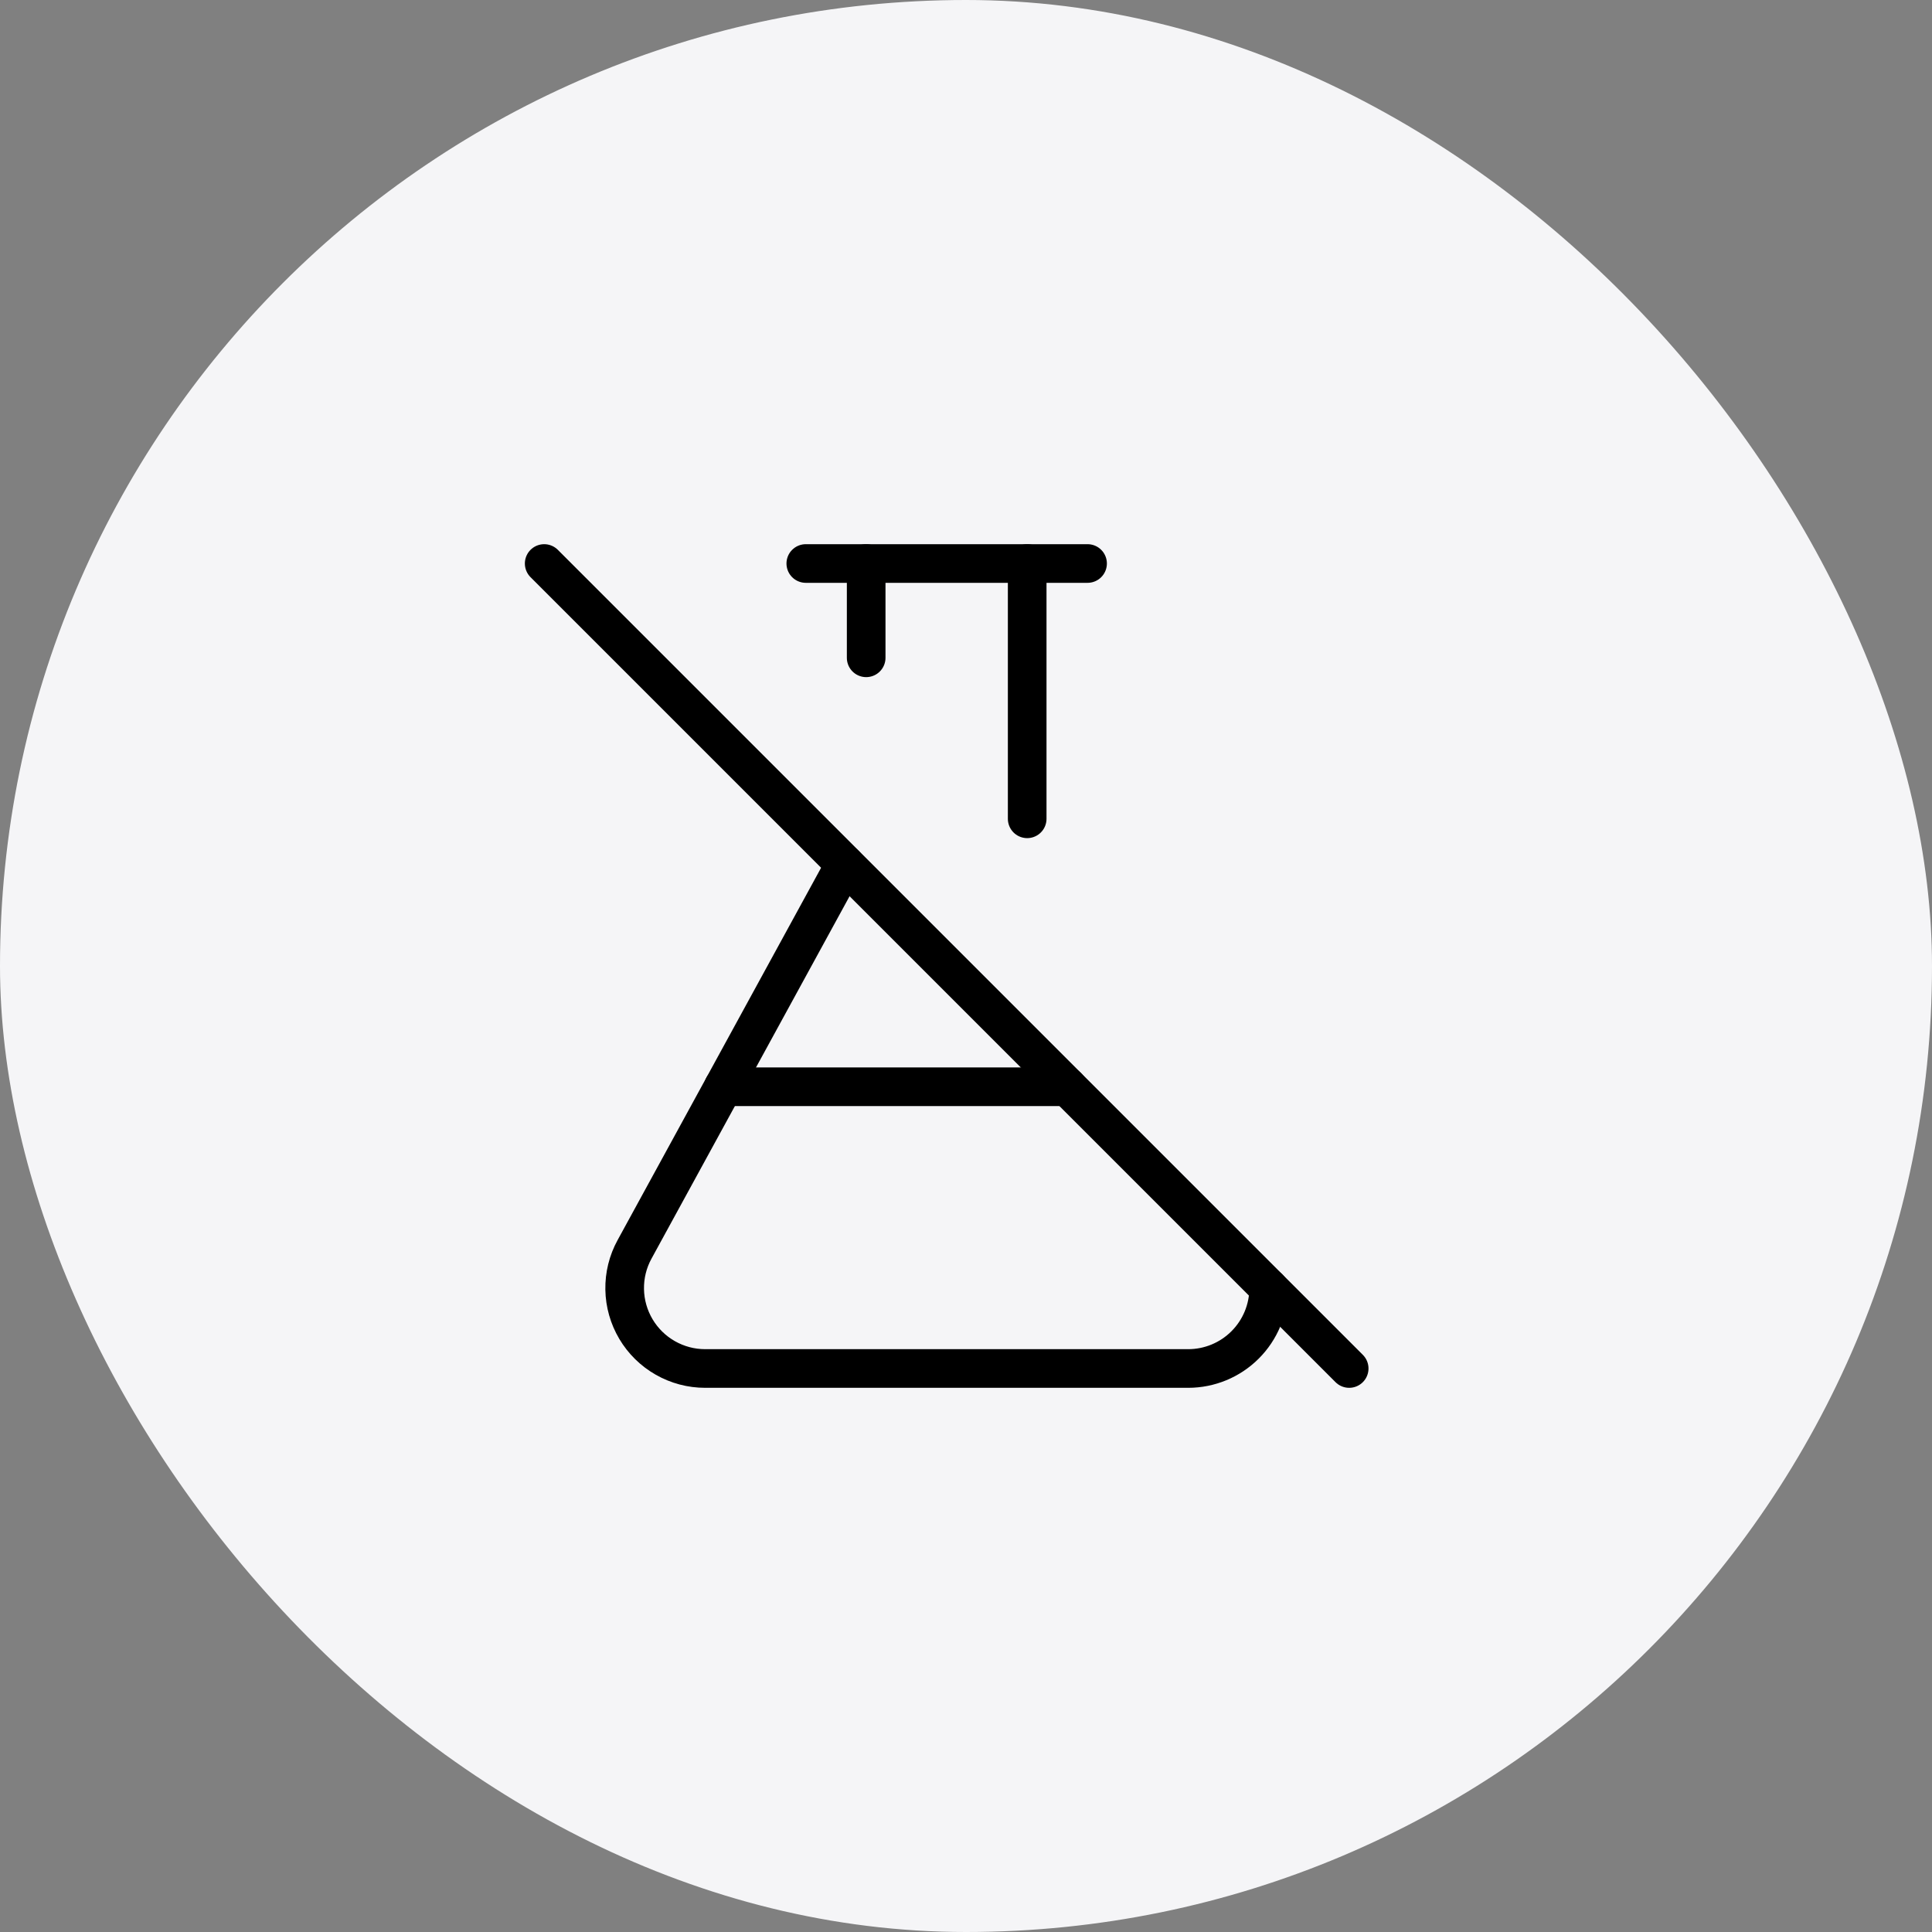
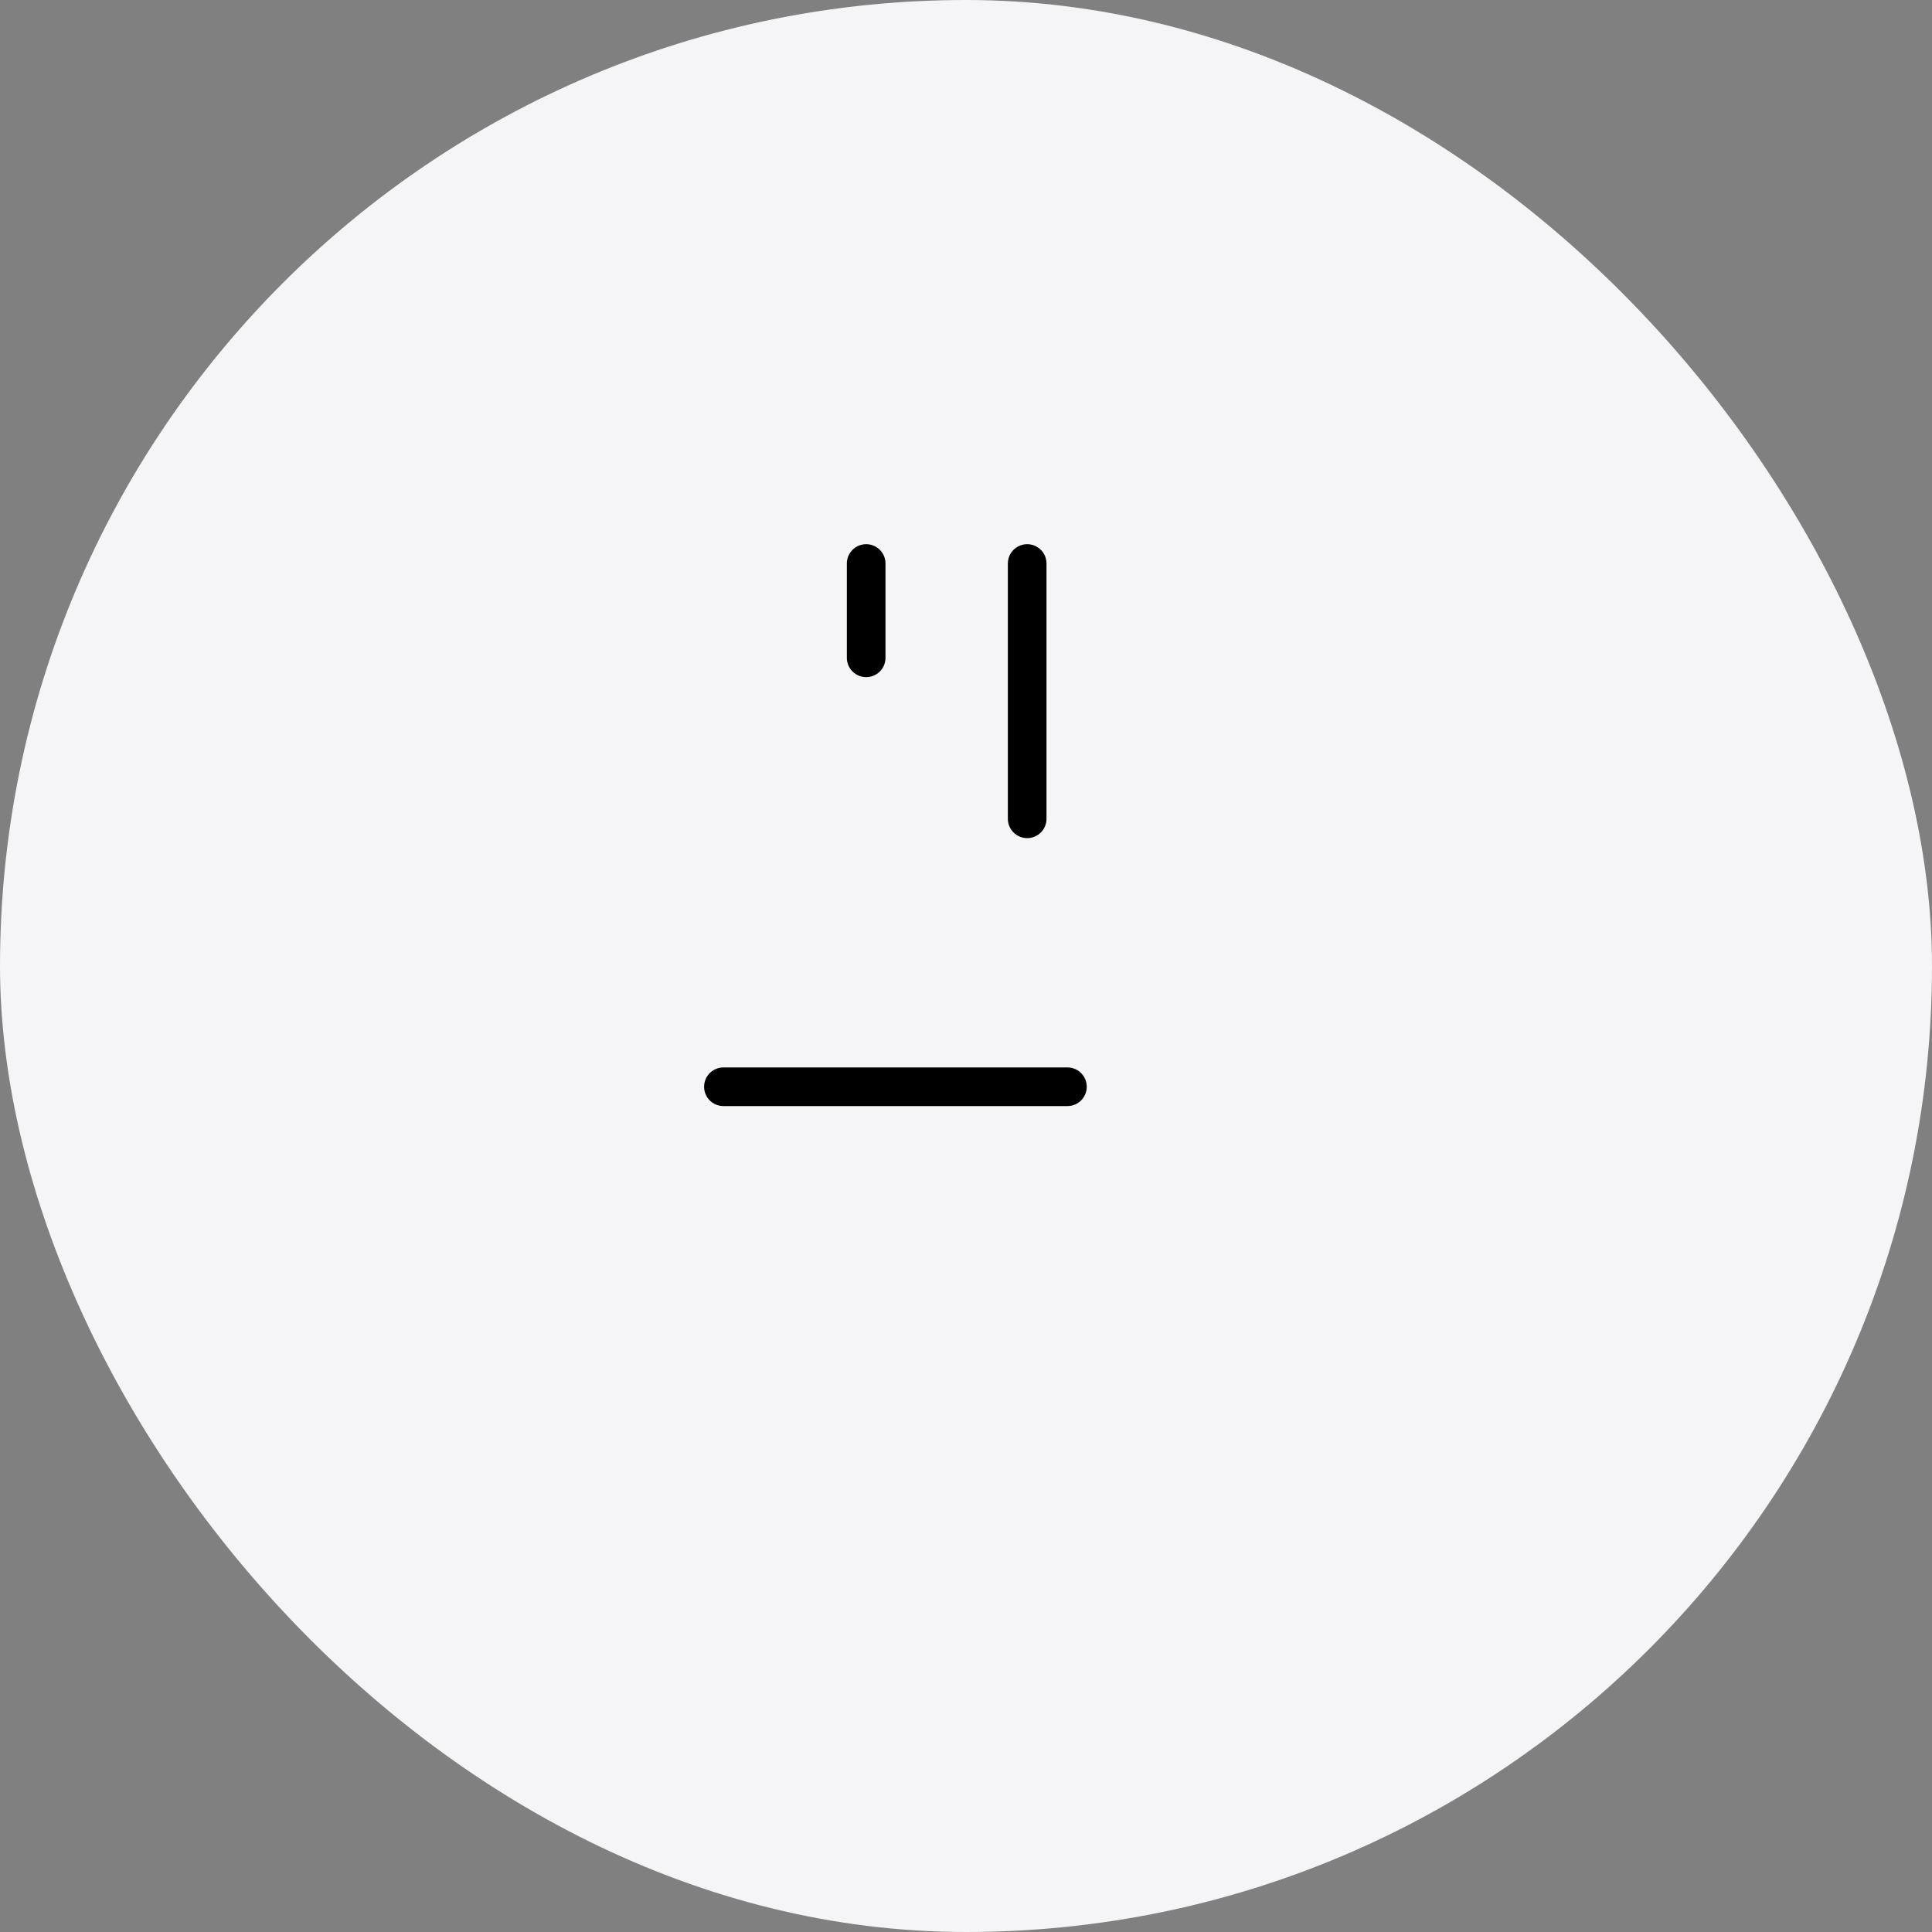
<svg xmlns="http://www.w3.org/2000/svg" width="100" height="100" viewBox="0 0 100 100" fill="none">
  <rect x="0" y="0" width="100" height="100" fill="#808080" stroke="none" />
  <rect width="100" height="100" rx="50" fill="#F5F5F7" />
  <path d="M44.833 29.167V34.048" stroke="black" stroke-width="2" stroke-linecap="round" stroke-linejoin="round" />
  <path d="M53.167 29.167V42.381" stroke="black" stroke-width="2" stroke-linecap="round" stroke-linejoin="round" />
-   <path d="M28.167 29.167L69.833 70.833" stroke="black" stroke-width="2" stroke-linecap="round" stroke-linejoin="round" />
-   <path d="M65.667 66.667C65.667 67.772 65.228 68.832 64.446 69.613C63.665 70.394 62.605 70.833 61.5 70.833H36.5C35.776 70.834 35.066 70.645 34.437 70.287C33.808 69.929 33.284 69.414 32.915 68.792C32.546 68.169 32.345 67.462 32.333 66.739C32.32 66.015 32.496 65.301 32.844 64.667L43.733 44.744" stroke="black" stroke-width="2" stroke-linecap="round" stroke-linejoin="round" />
  <path d="M37.444 56.25H55.25" stroke="black" stroke-width="2" stroke-linecap="round" stroke-linejoin="round" />
-   <path d="M41.708 29.167H56.292" stroke="black" stroke-width="2" stroke-linecap="round" stroke-linejoin="round" />
</svg>